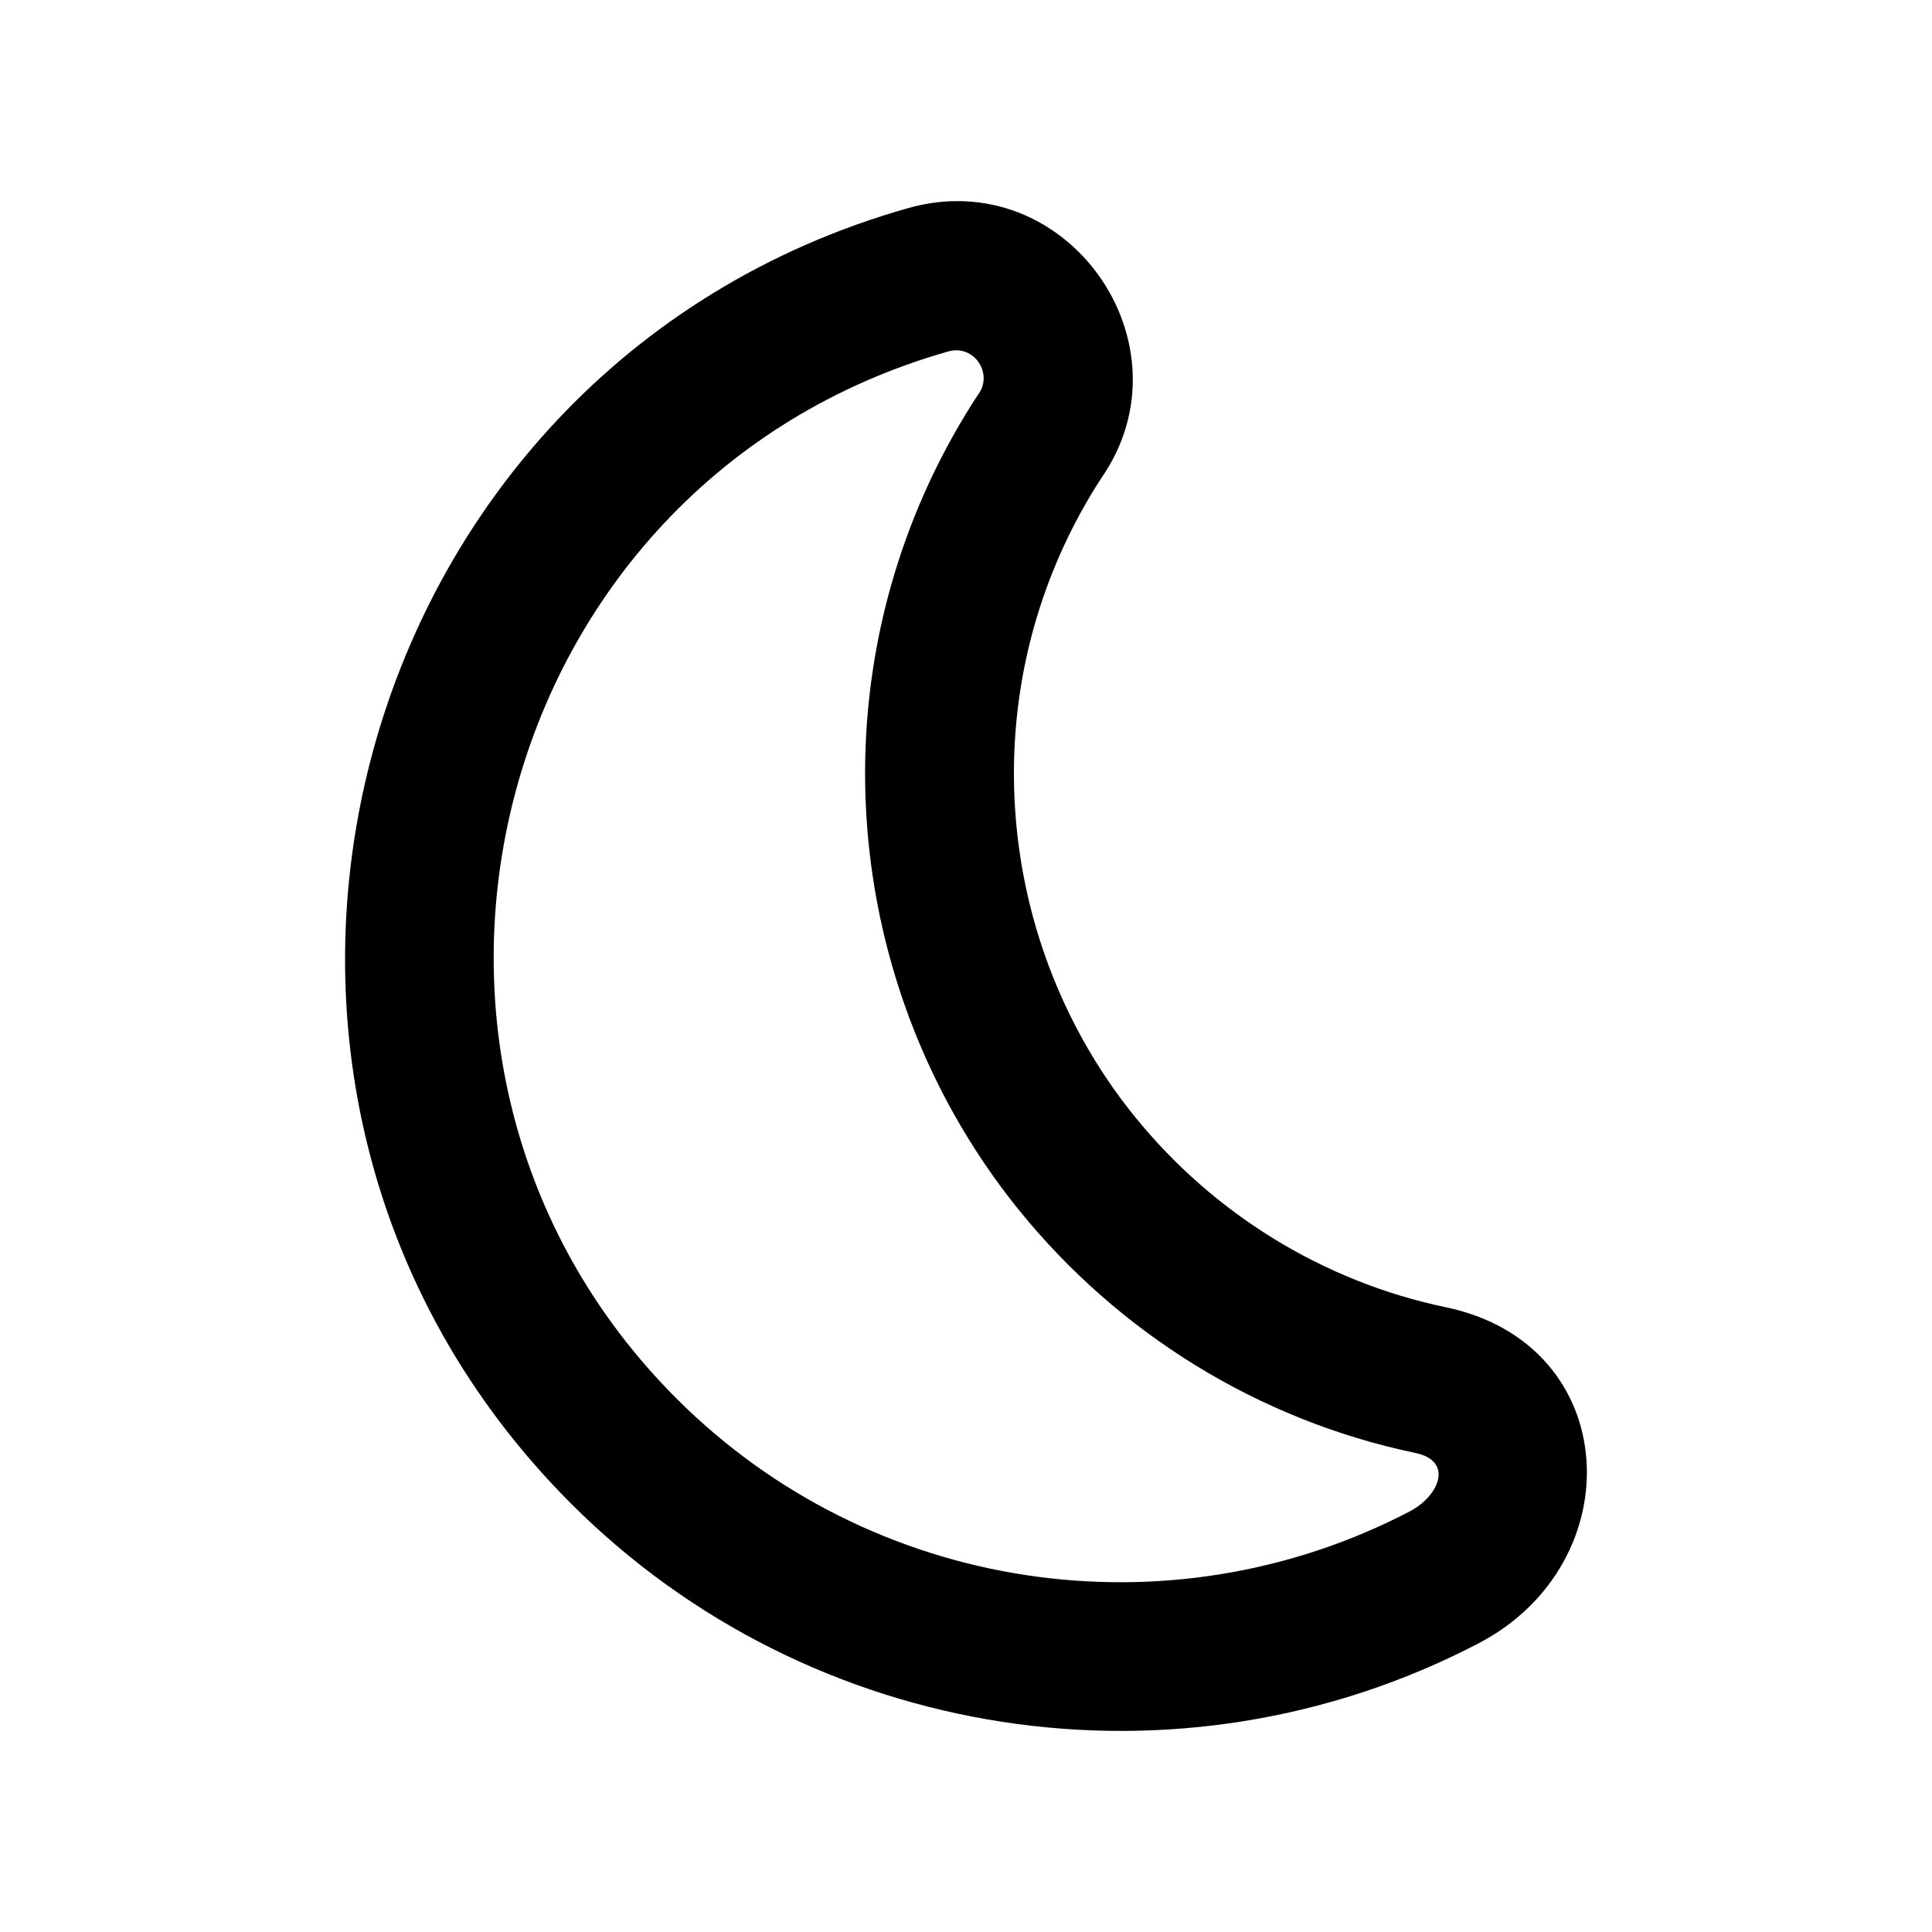
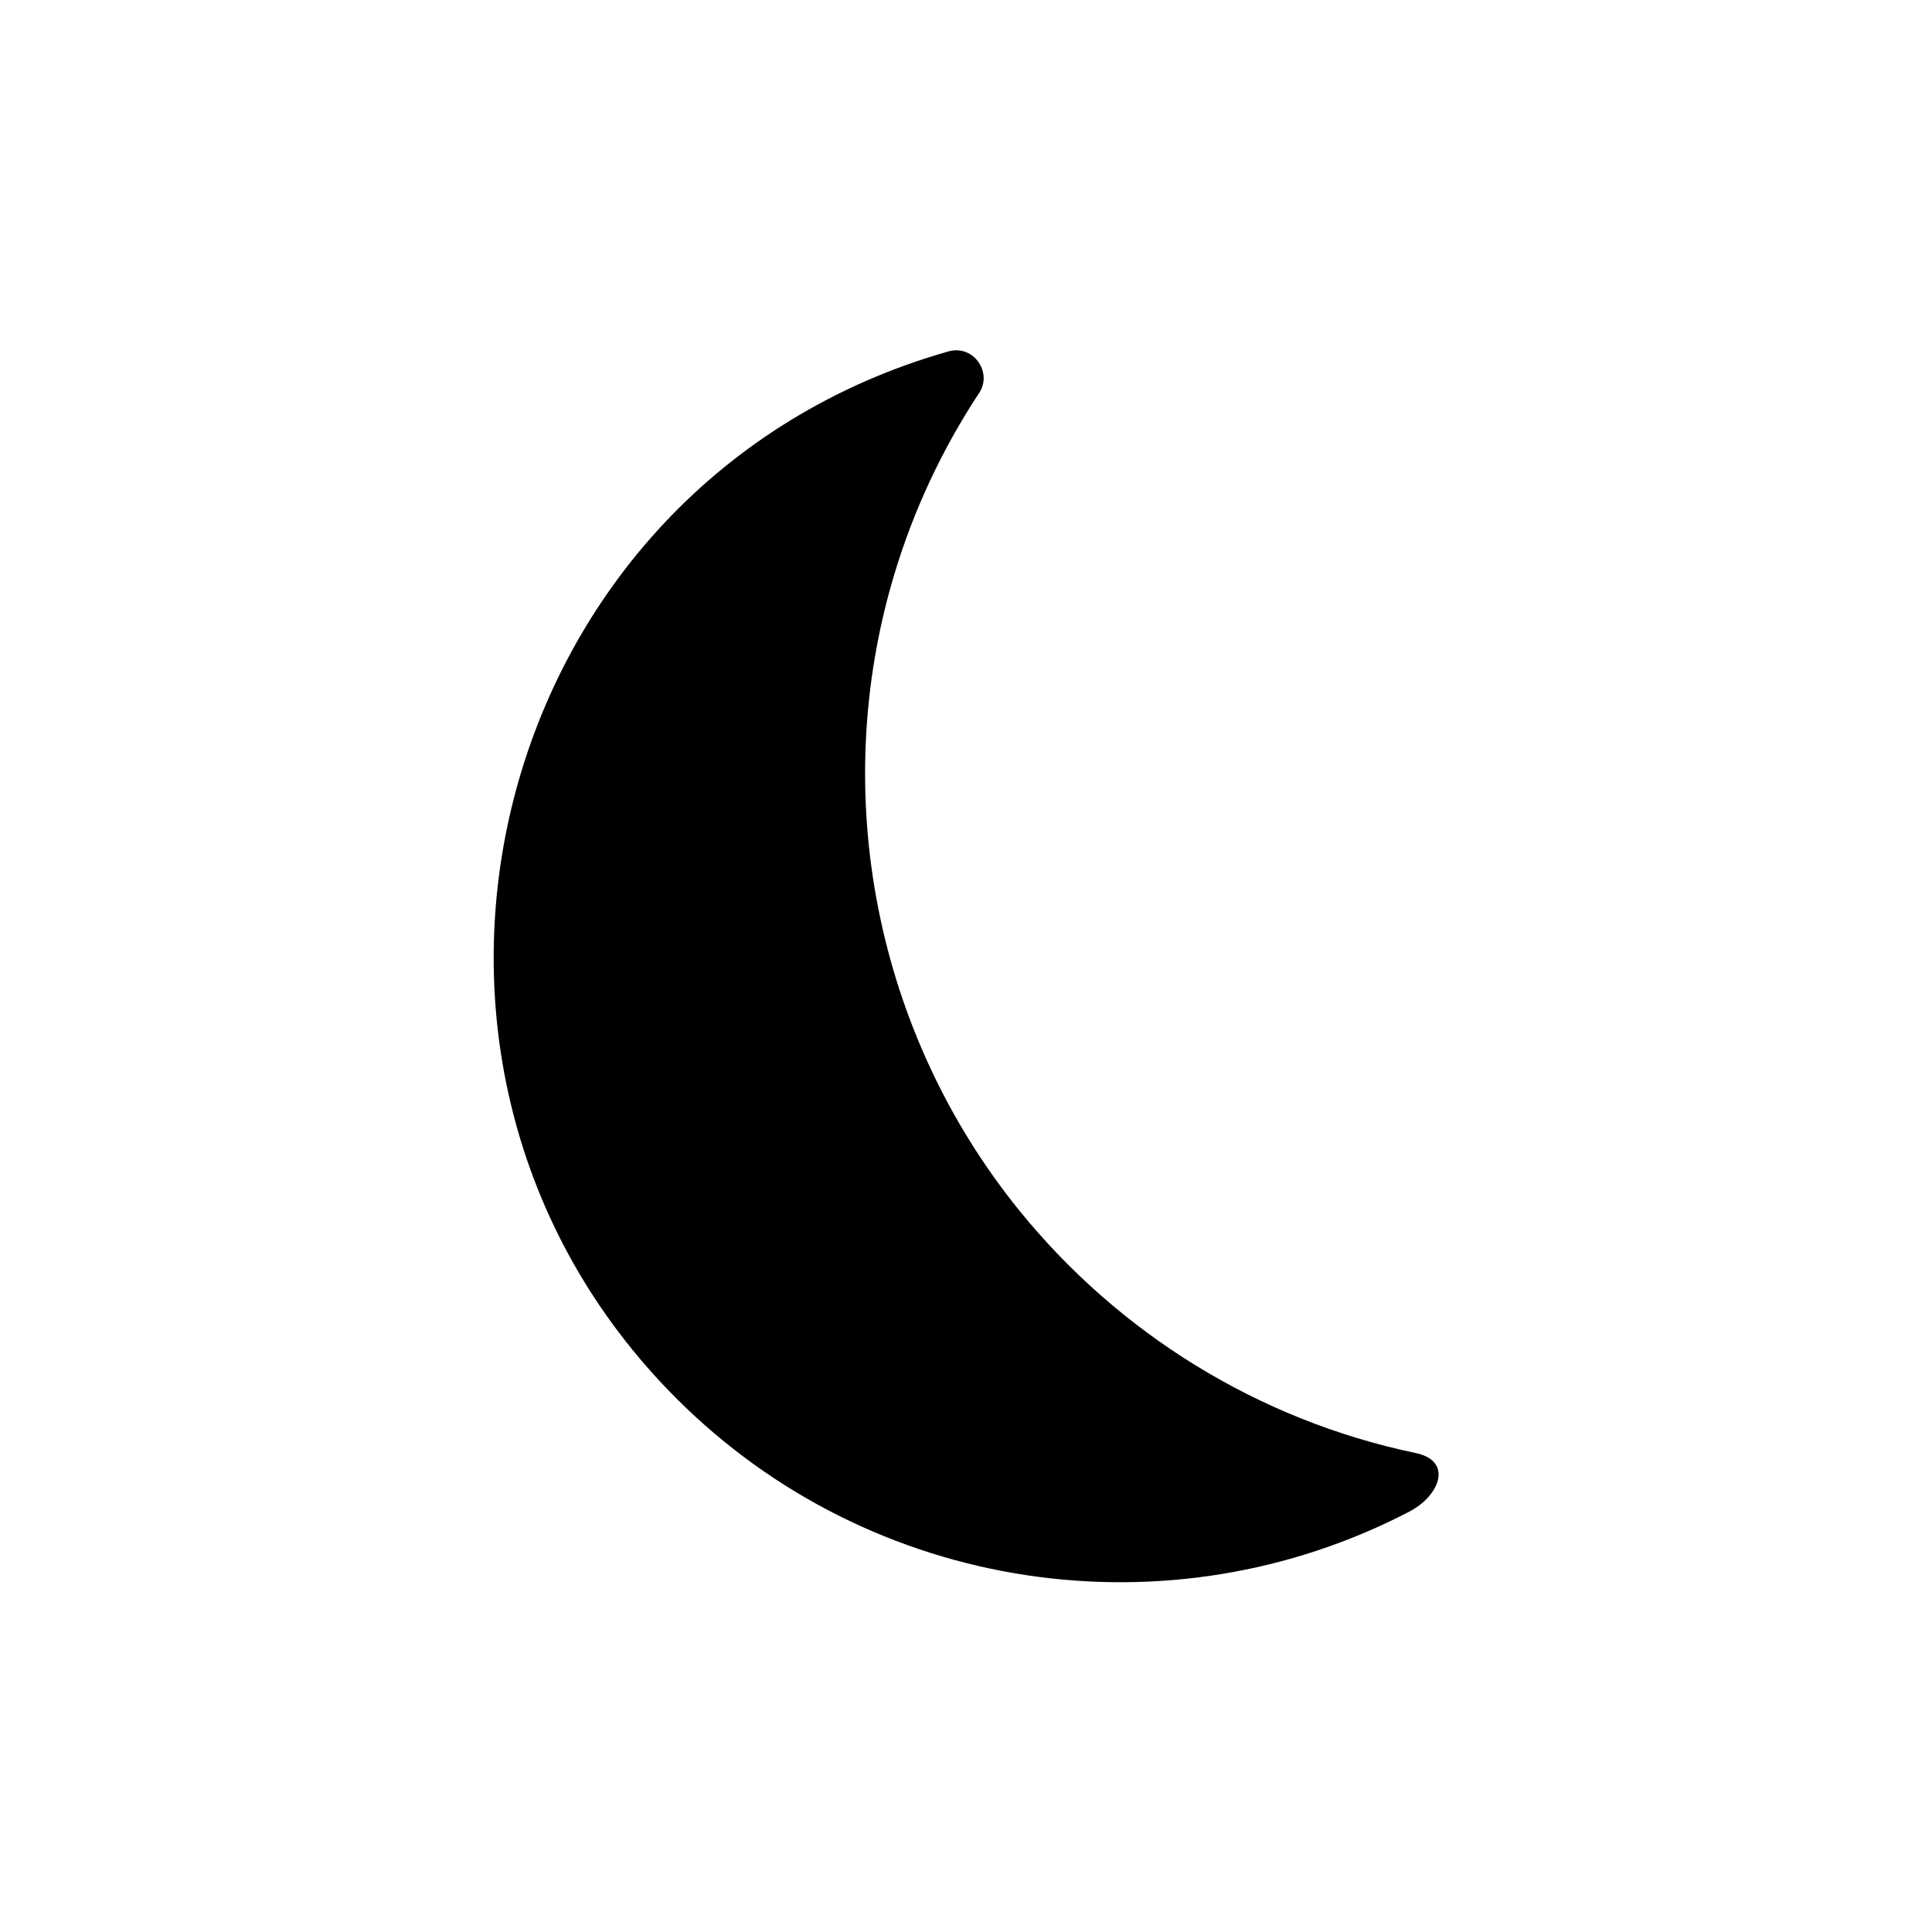
<svg xmlns="http://www.w3.org/2000/svg" fill="#000000" width="800px" height="800px" version="1.1" viewBox="144 144 512 512">
-   <path d="m435.77 270.84c-7.394 11.418-13.145 23.855-17.051 36.898-13.609 45.453-3.805 95.418 26.098 132.28 20.859 25.715 49.906 43.637 82.363 50.422 46.984 9.812 49.414 67.797 8.652 89.062-79.414 41.434-177.1 26.363-240.46-37-110.41-110.41-61.082-300.71 89.246-343.34 42.25-11.977 75.934 36.242 51.152 71.676zm81.82 273.7c-63.758 33.262-142.69 21.715-194.32-29.922-88.691-88.688-50.305-242.75 72.105-277.5 6.785-1.891 11.98 5.941 7.82 11.457-9.566 14.609-17.133 30.695-22.262 47.867-17.332 57.879-4.898 121.38 33.258 168.43 26.113 32.184 62.879 55.379 104.92 64.184 10.105 2.086 6.387 11.352-1.523 15.48z" fill-rule="evenodd" />
+   <path d="m435.77 270.84zm81.82 273.7c-63.758 33.262-142.69 21.715-194.32-29.922-88.691-88.688-50.305-242.75 72.105-277.5 6.785-1.891 11.98 5.941 7.82 11.457-9.566 14.609-17.133 30.695-22.262 47.867-17.332 57.879-4.898 121.38 33.258 168.43 26.113 32.184 62.879 55.379 104.92 64.184 10.105 2.086 6.387 11.352-1.523 15.48z" fill-rule="evenodd" />
</svg>